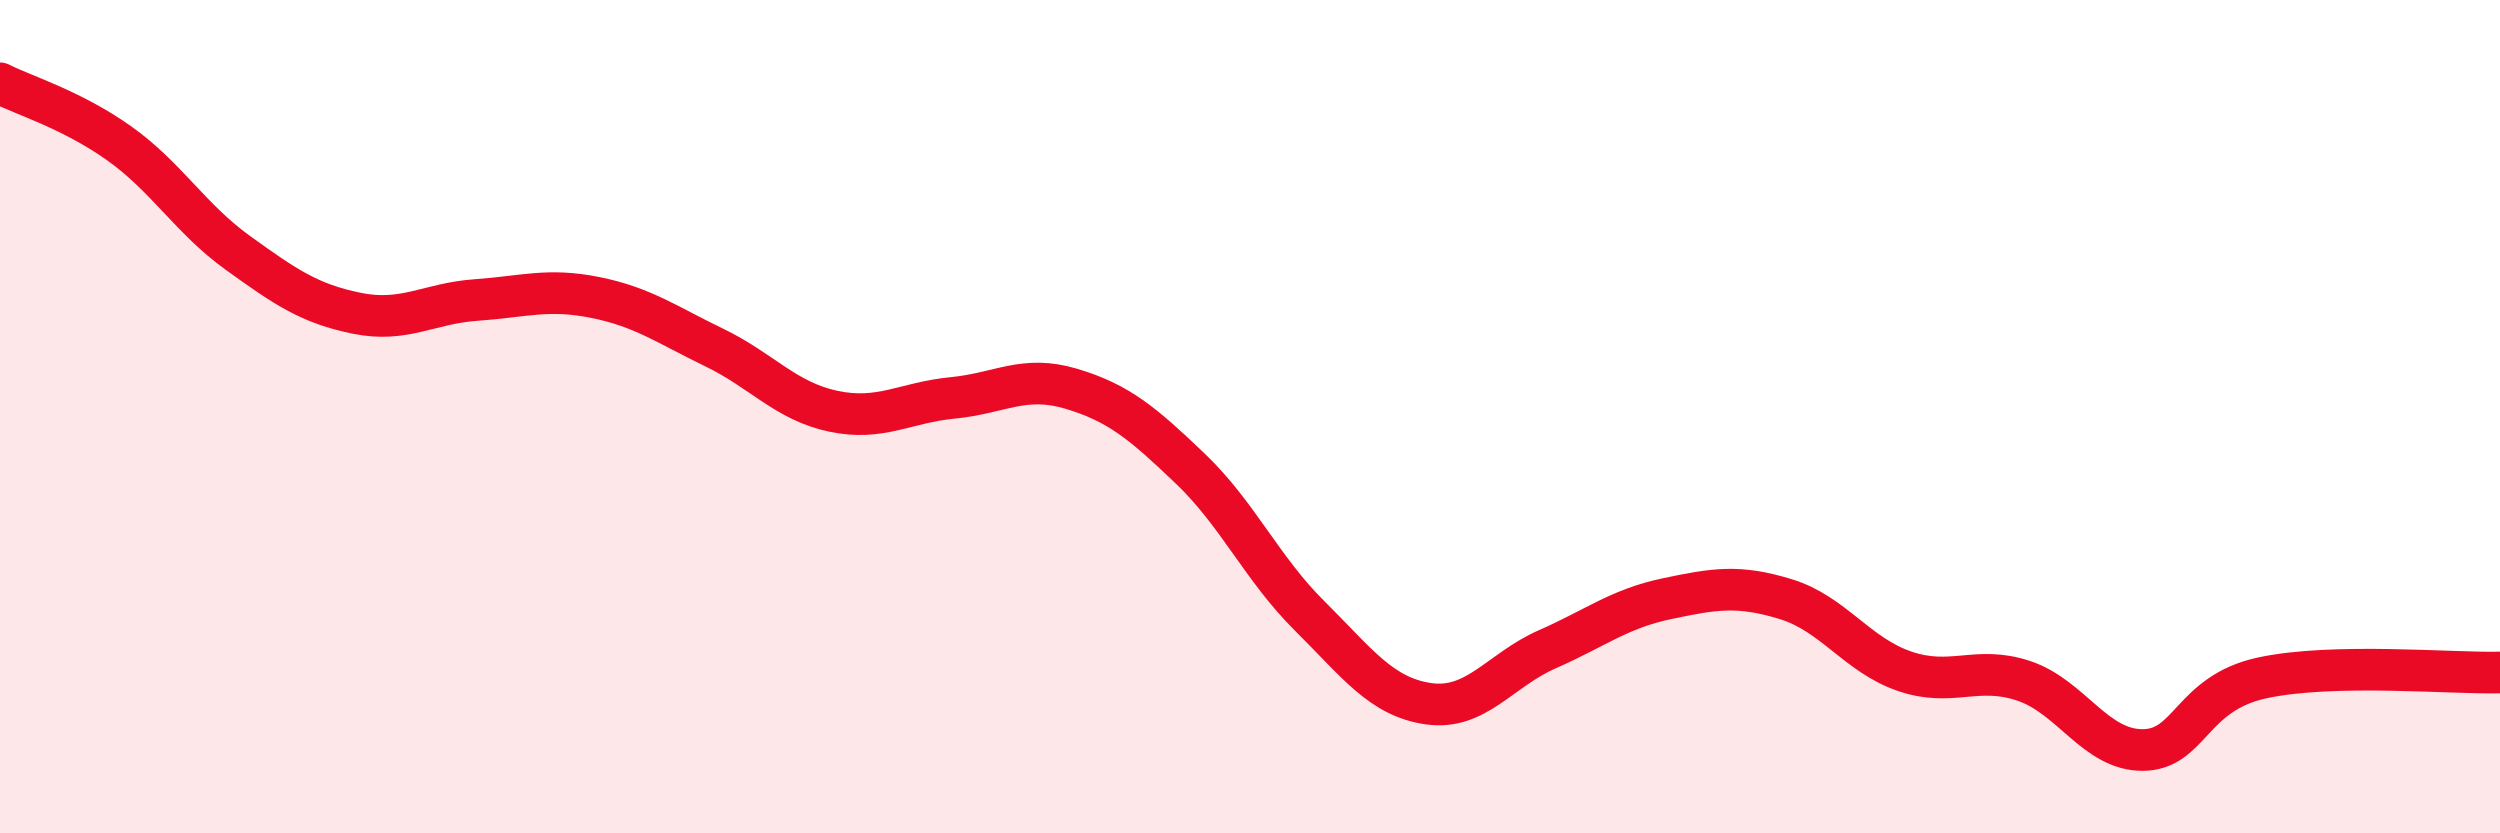
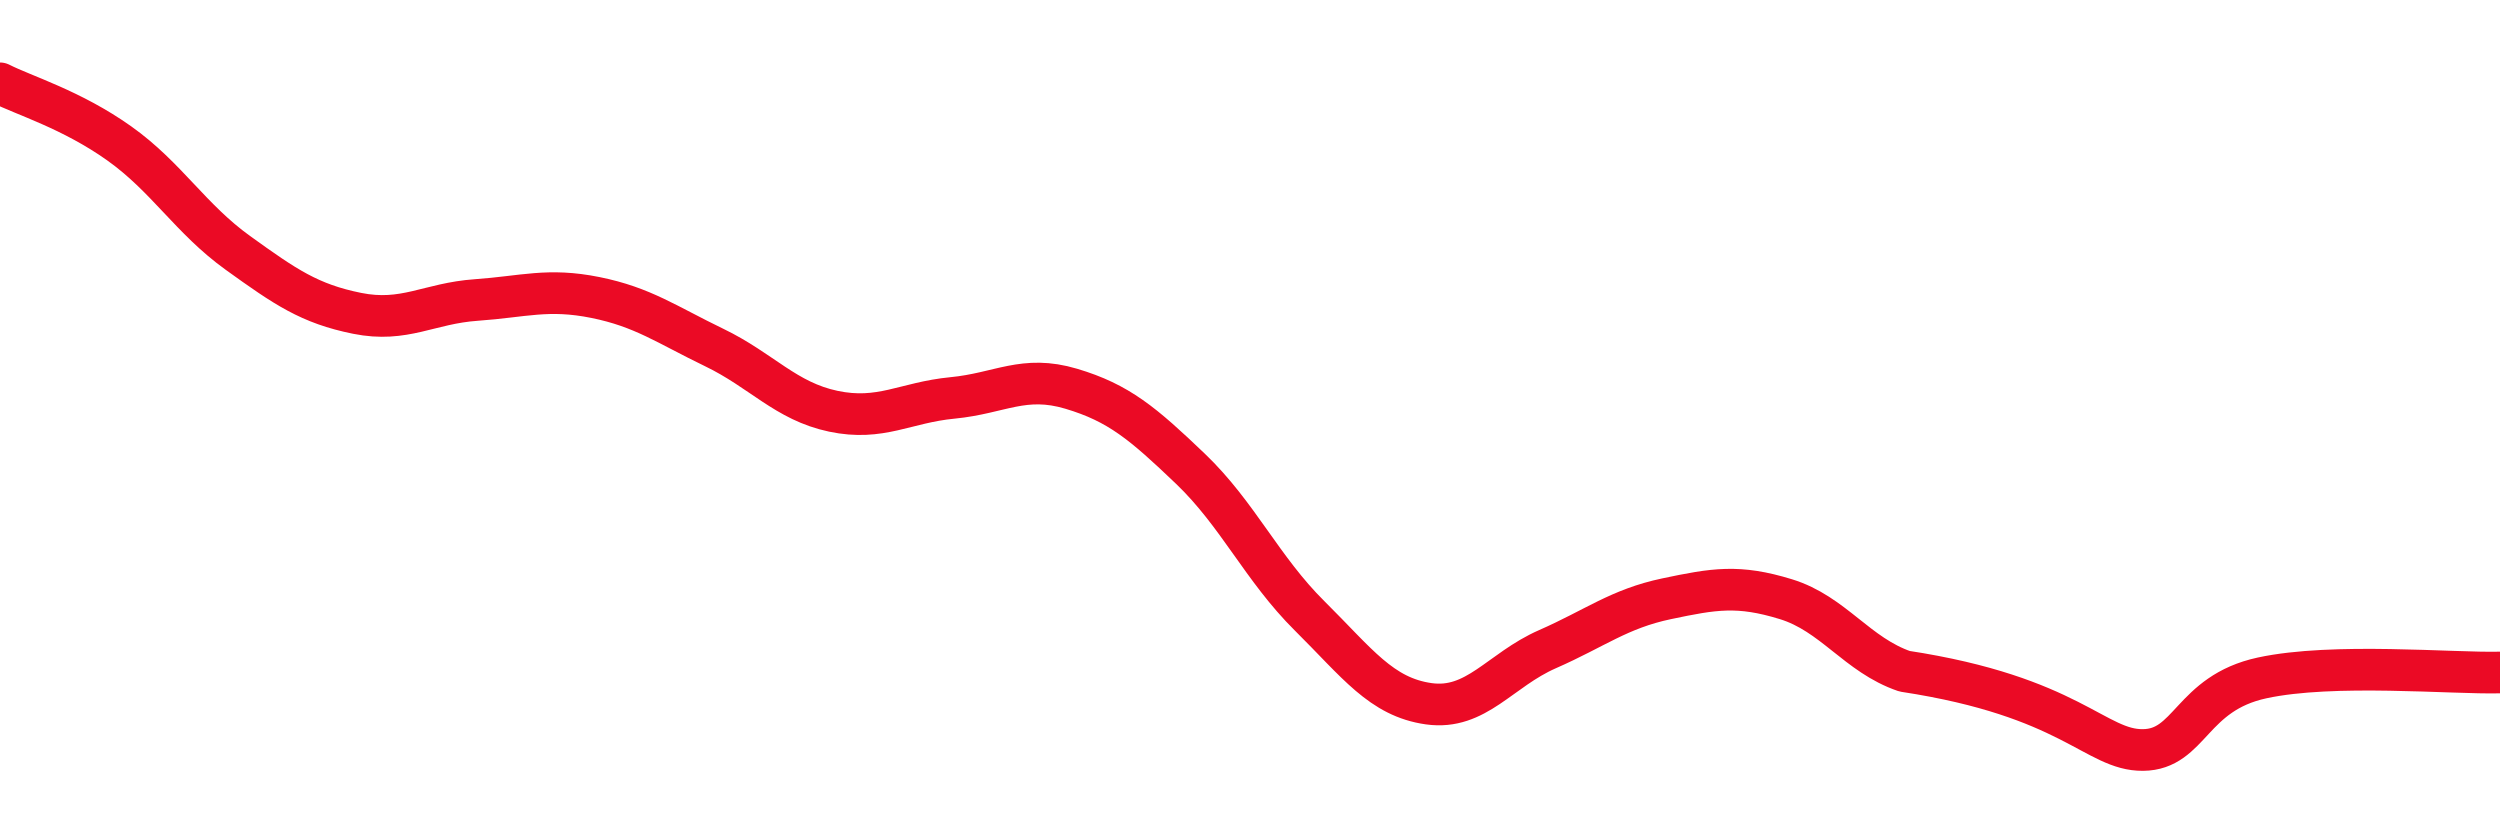
<svg xmlns="http://www.w3.org/2000/svg" width="60" height="20" viewBox="0 0 60 20">
-   <path d="M 0,2 C 0.57,2.29 1.72,2.63 2.86,3.44 C 4,4.25 4.57,5.25 5.71,6.07 C 6.85,6.89 7.43,7.29 8.57,7.52 C 9.71,7.75 10.29,7.28 11.43,7.2 C 12.57,7.12 13.15,6.91 14.29,7.14 C 15.43,7.37 16,7.79 17.14,8.34 C 18.28,8.89 18.86,9.63 20,9.87 C 21.14,10.11 21.72,9.66 22.86,9.55 C 24,9.44 24.57,8.99 25.71,9.33 C 26.85,9.67 27.43,10.16 28.57,11.25 C 29.71,12.34 30.29,13.65 31.43,14.78 C 32.57,15.91 33.15,16.73 34.29,16.89 C 35.43,17.05 36,16.08 37.14,15.58 C 38.28,15.08 38.86,14.61 40,14.37 C 41.14,14.13 41.72,14.03 42.86,14.38 C 44,14.73 44.57,15.72 45.71,16.11 C 46.85,16.5 47.43,15.96 48.57,16.34 C 49.71,16.72 50.29,18.01 51.43,18 C 52.57,17.99 52.58,16.64 54.29,16.27 C 56,15.9 58.86,16.17 60,16.14L60 20L0 20Z" fill="#EB0A25" opacity="0.1" stroke-linecap="round" stroke-linejoin="round" />
-   <path d="M 0,2 C 0.57,2.29 1.72,2.63 2.86,3.44 C 4,4.25 4.57,5.25 5.71,6.07 C 6.85,6.89 7.43,7.29 8.57,7.52 C 9.71,7.75 10.29,7.28 11.43,7.2 C 12.57,7.12 13.15,6.91 14.29,7.14 C 15.43,7.37 16,7.79 17.14,8.34 C 18.28,8.89 18.86,9.63 20,9.87 C 21.14,10.11 21.72,9.66 22.86,9.55 C 24,9.44 24.57,8.99 25.71,9.33 C 26.85,9.67 27.43,10.16 28.57,11.25 C 29.71,12.34 30.29,13.65 31.43,14.78 C 32.57,15.91 33.15,16.73 34.29,16.89 C 35.43,17.05 36,16.08 37.14,15.58 C 38.28,15.08 38.86,14.61 40,14.37 C 41.14,14.13 41.72,14.03 42.86,14.38 C 44,14.73 44.57,15.72 45.71,16.11 C 46.85,16.5 47.43,15.96 48.57,16.34 C 49.71,16.72 50.29,18.01 51.43,18 C 52.57,17.99 52.58,16.64 54.29,16.27 C 56,15.9 58.86,16.17 60,16.14" stroke="#EB0A25" stroke-width="1" fill="none" stroke-linecap="round" stroke-linejoin="round" />
+   <path d="M 0,2 C 0.57,2.29 1.72,2.63 2.86,3.44 C 4,4.25 4.57,5.25 5.71,6.07 C 6.85,6.89 7.43,7.29 8.57,7.52 C 9.71,7.75 10.29,7.28 11.43,7.2 C 12.57,7.12 13.15,6.91 14.29,7.14 C 15.43,7.37 16,7.79 17.14,8.34 C 18.28,8.89 18.86,9.63 20,9.87 C 21.14,10.11 21.72,9.66 22.86,9.55 C 24,9.44 24.57,8.99 25.71,9.33 C 26.85,9.67 27.43,10.16 28.57,11.25 C 29.71,12.34 30.29,13.65 31.43,14.78 C 32.57,15.91 33.15,16.73 34.29,16.89 C 35.43,17.05 36,16.08 37.14,15.58 C 38.28,15.08 38.86,14.61 40,14.37 C 41.14,14.13 41.72,14.03 42.86,14.38 C 44,14.73 44.57,15.72 45.71,16.11 C 49.71,16.72 50.29,18.01 51.43,18 C 52.57,17.99 52.58,16.64 54.29,16.27 C 56,15.9 58.86,16.17 60,16.14" stroke="#EB0A25" stroke-width="1" fill="none" stroke-linecap="round" stroke-linejoin="round" />
</svg>